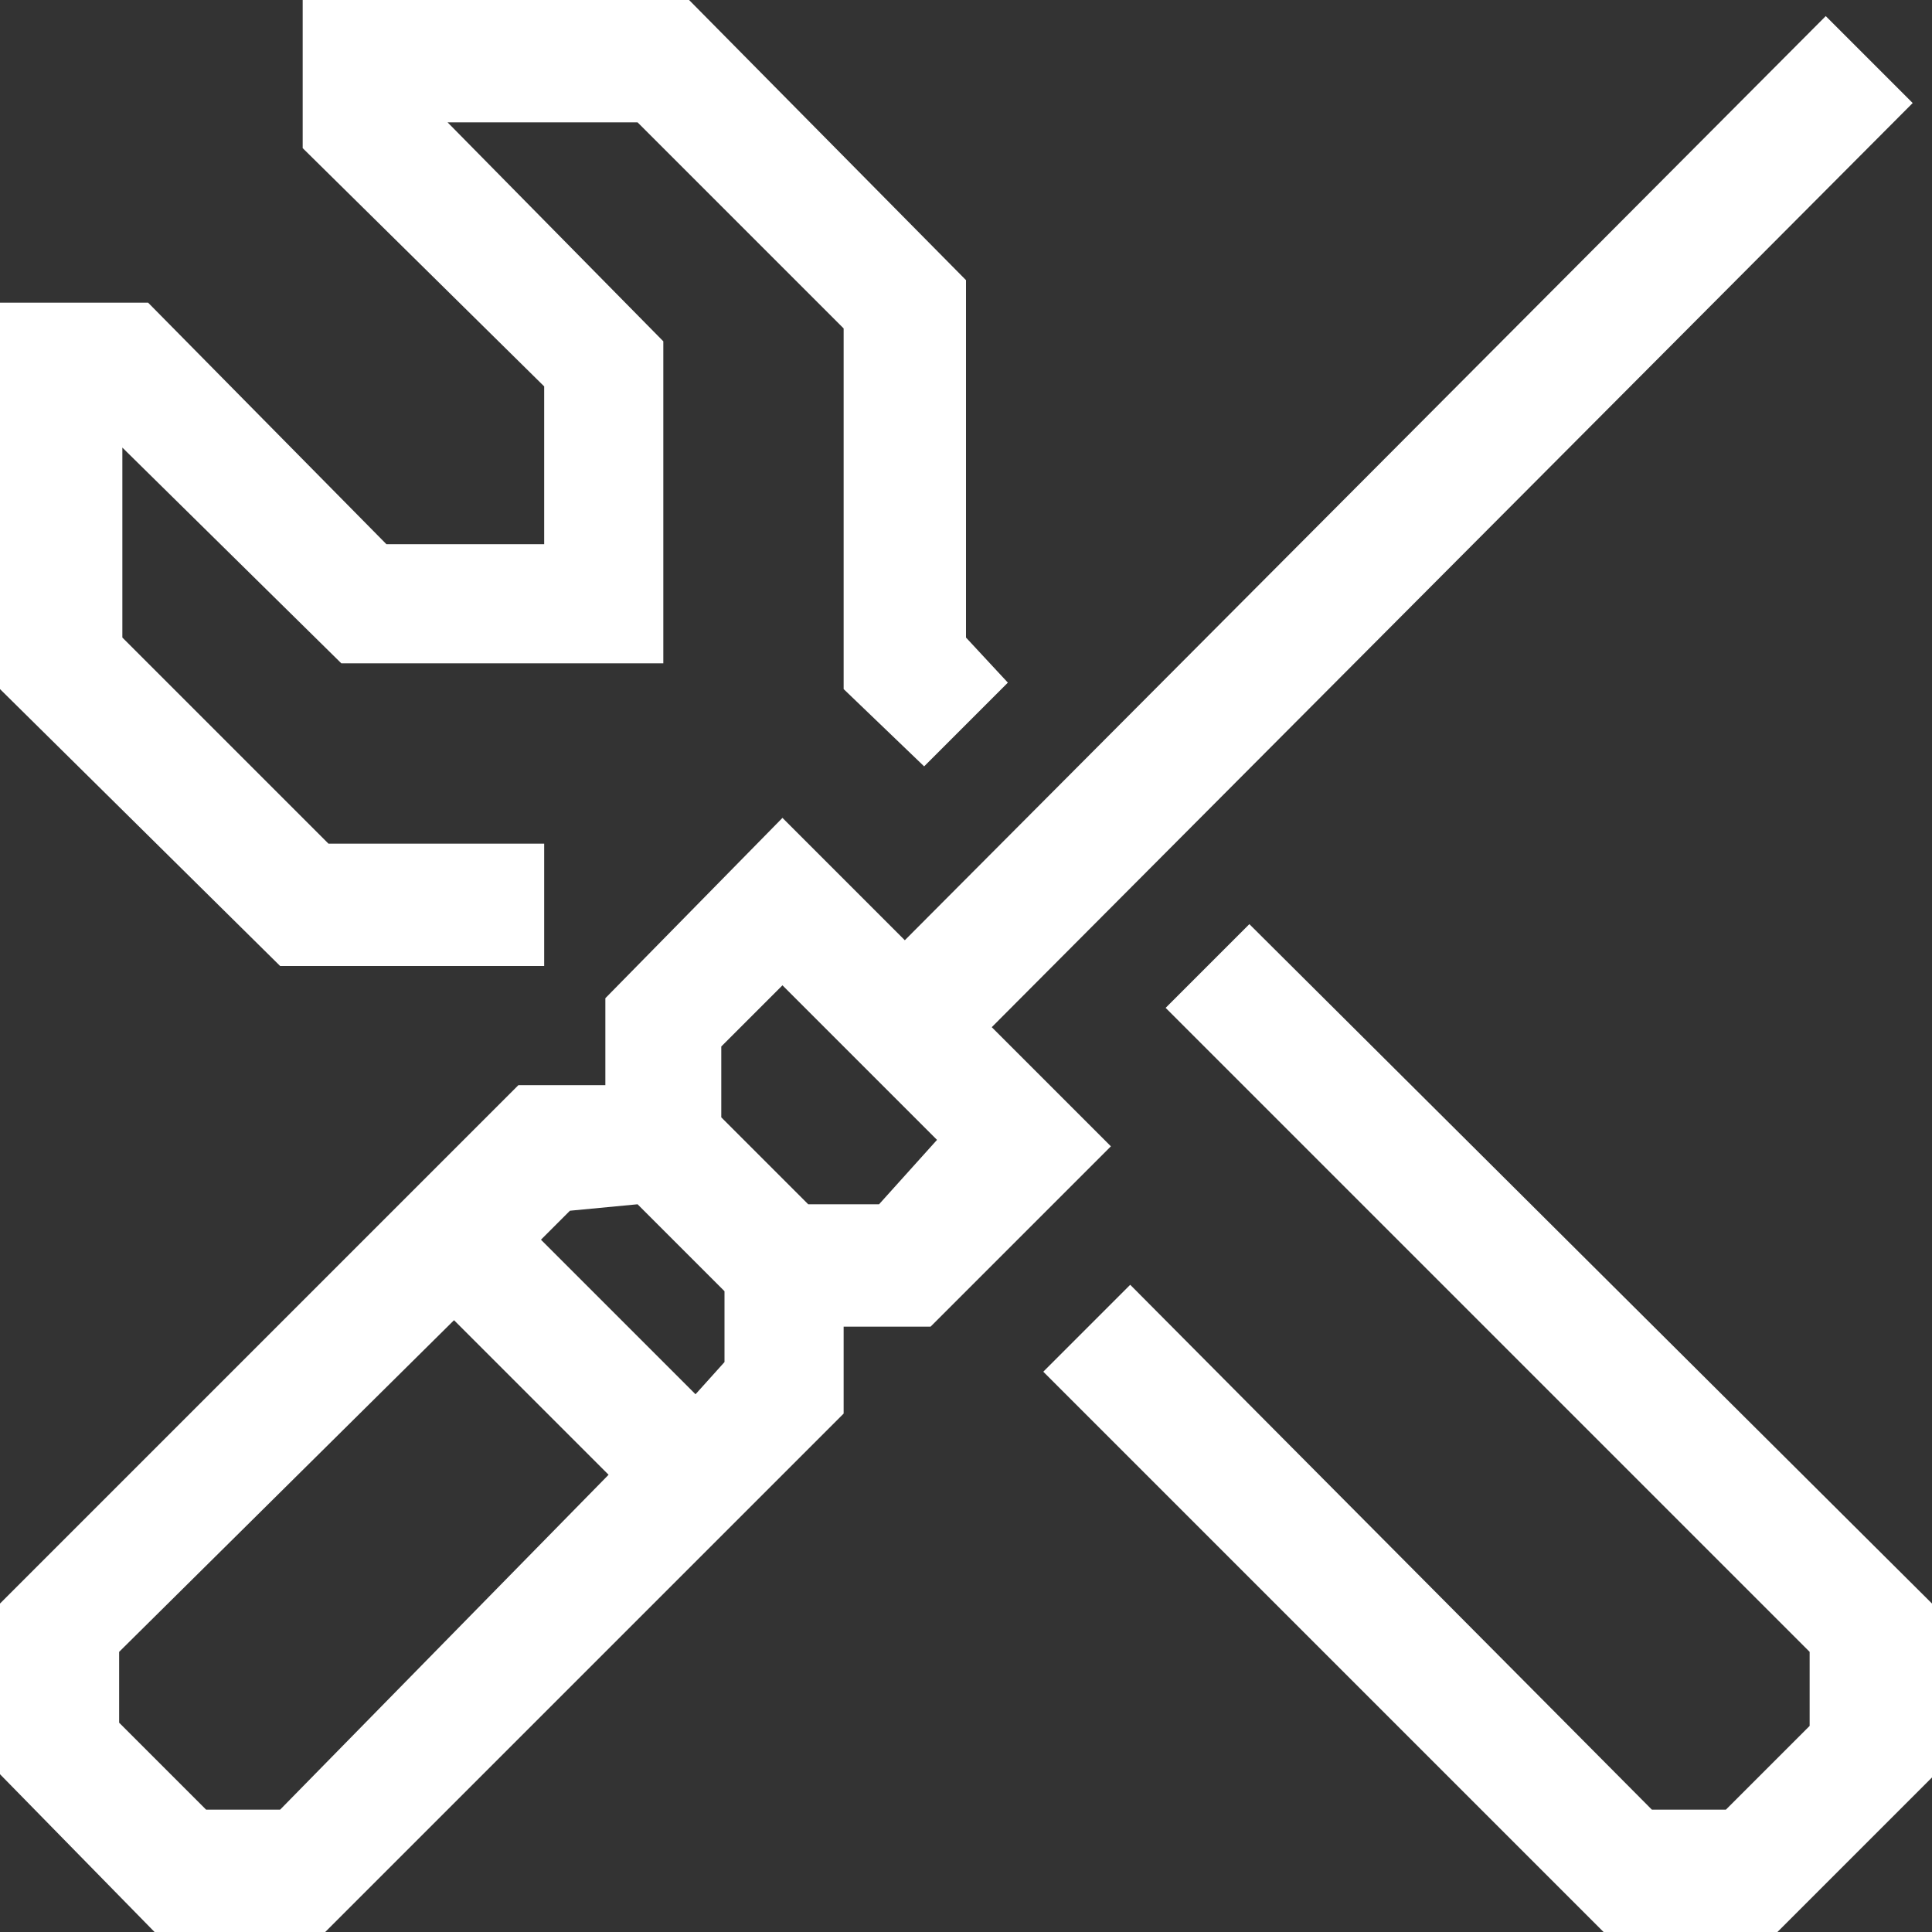
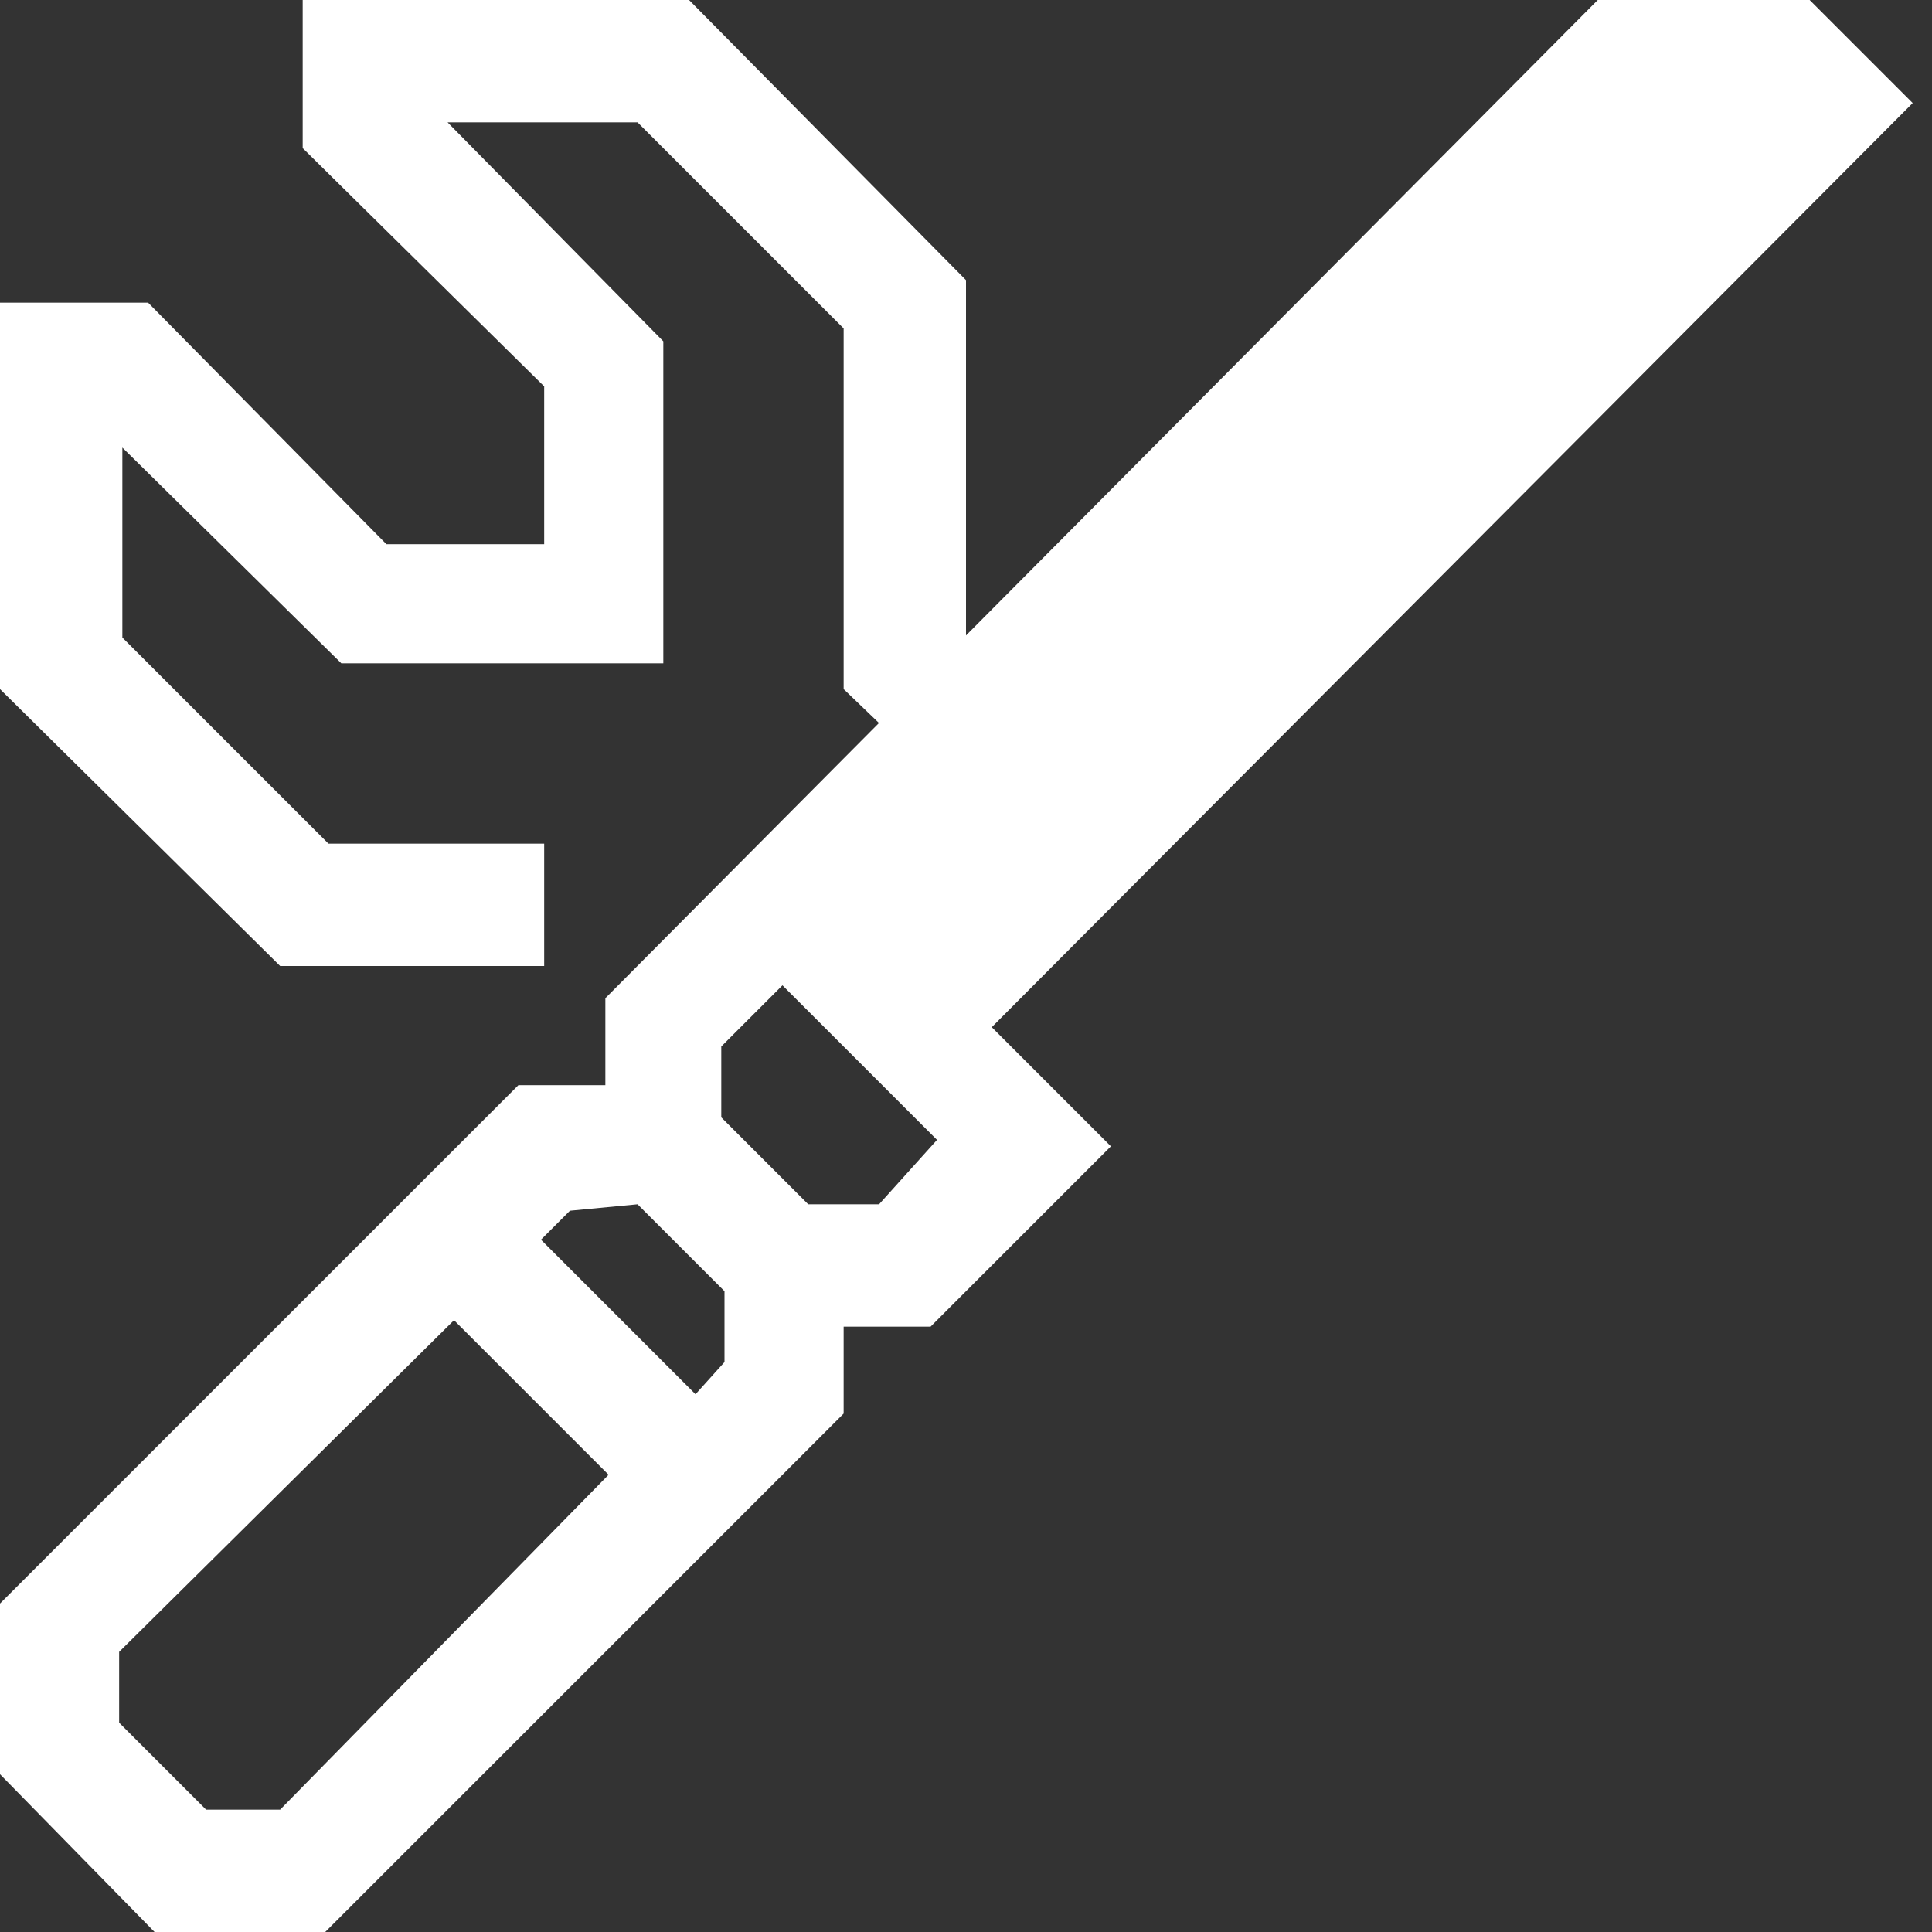
<svg xmlns="http://www.w3.org/2000/svg" version="1.1" id="Calque_1" x="0px" y="0px" viewBox="0 0 60 60" style="enable-background:new 0 0 60 60;" xml:space="preserve">
  <rect x="0" y="0" width="60" height="60" fill="#333333" stroke="none" />
  <style type="text/css">
	.st0{fill:#FFFFFF;}
</style>
  <g>
-     <path class="st0" d="M30.8,31.9L59.4,3.2l-2.7-2.7L28.1,29.2l-3.8-3.8L18.8,31v2.7h-2.7L0,49.8v5.3L4.8,60h5.3l16.1-16.1v-2.7h2.7   l5.6-5.6L30.8,31.9z M19.8,37.4l2.7,2.7v2.2l-0.9,1l-4.8-4.8l0.9-0.9L19.8,37.4L19.8,37.4z M8.7,56.2H6.4l-2.7-2.7v-2.2L14.1,41   l4.8,4.8L8.7,56.2z M27.3,37.4h-2.2l-2.7-2.7v-2.2l1.9-1.9l4.8,4.8L27.3,37.4z" />
-     <polygon class="st0" points="38.8,28.7 36.2,31.3 56.2,51.3 56.2,53.6 53.6,56.2 51.3,56.2 35.1,39.9 32.4,42.6 49.8,60 55.2,60    60,55.2 60,49.8  " />
+     <path class="st0" d="M30.8,31.9L59.4,3.2l-2.7-2.7l-3.8-3.8L18.8,31v2.7h-2.7L0,49.8v5.3L4.8,60h5.3l16.1-16.1v-2.7h2.7   l5.6-5.6L30.8,31.9z M19.8,37.4l2.7,2.7v2.2l-0.9,1l-4.8-4.8l0.9-0.9L19.8,37.4L19.8,37.4z M8.7,56.2H6.4l-2.7-2.7v-2.2L14.1,41   l4.8,4.8L8.7,56.2z M27.3,37.4h-2.2l-2.7-2.7v-2.2l1.9-1.9l4.8,4.8L27.3,37.4z" />
    <polygon class="st0" points="16.9,30 16.9,26.2 10.2,26.2 3.8,19.8 3.8,13.9 10.6,20.6 20.6,20.6 20.6,10.6 13.9,3.8 19.8,3.8    26.2,10.2 26.2,21.4 28.7,23.8 31.3,21.2 30,19.8 30,8.7 21.4,0 9.4,0 9.4,4.6 16.9,12 16.9,16.9 12,16.9 4.6,9.4 0,9.4 0,21.4    8.7,30  " />
  </g>
</svg>